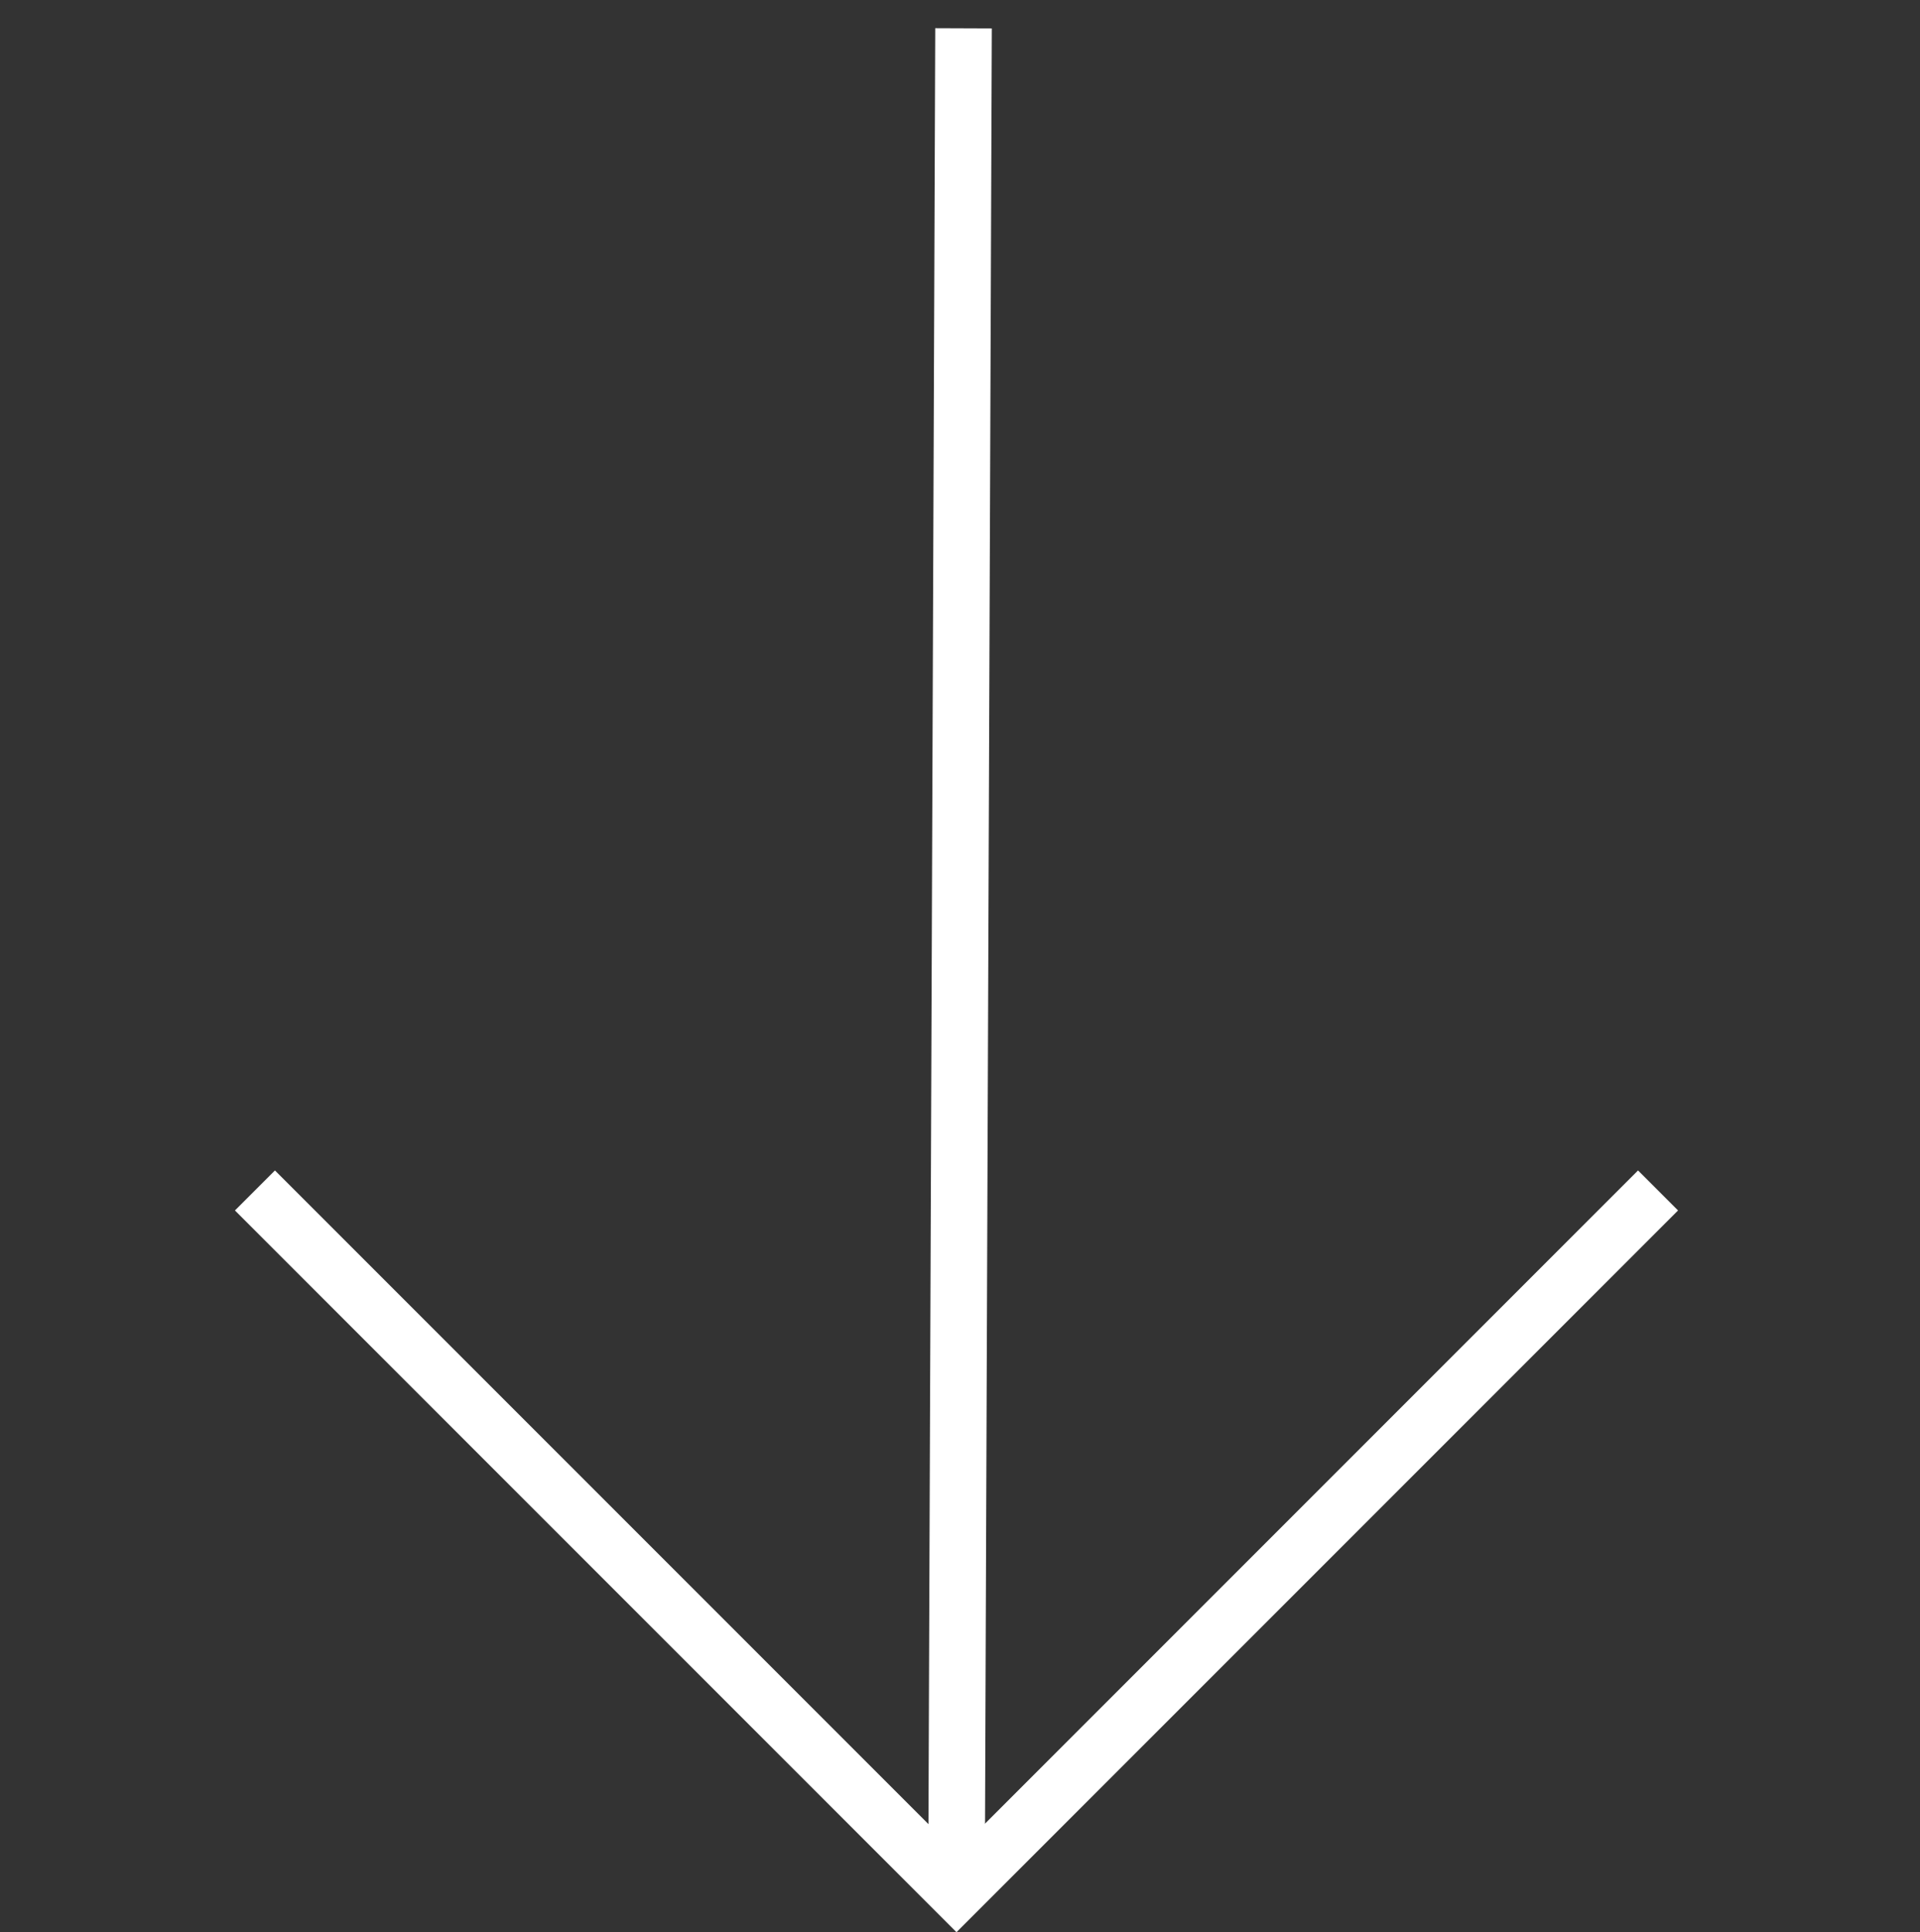
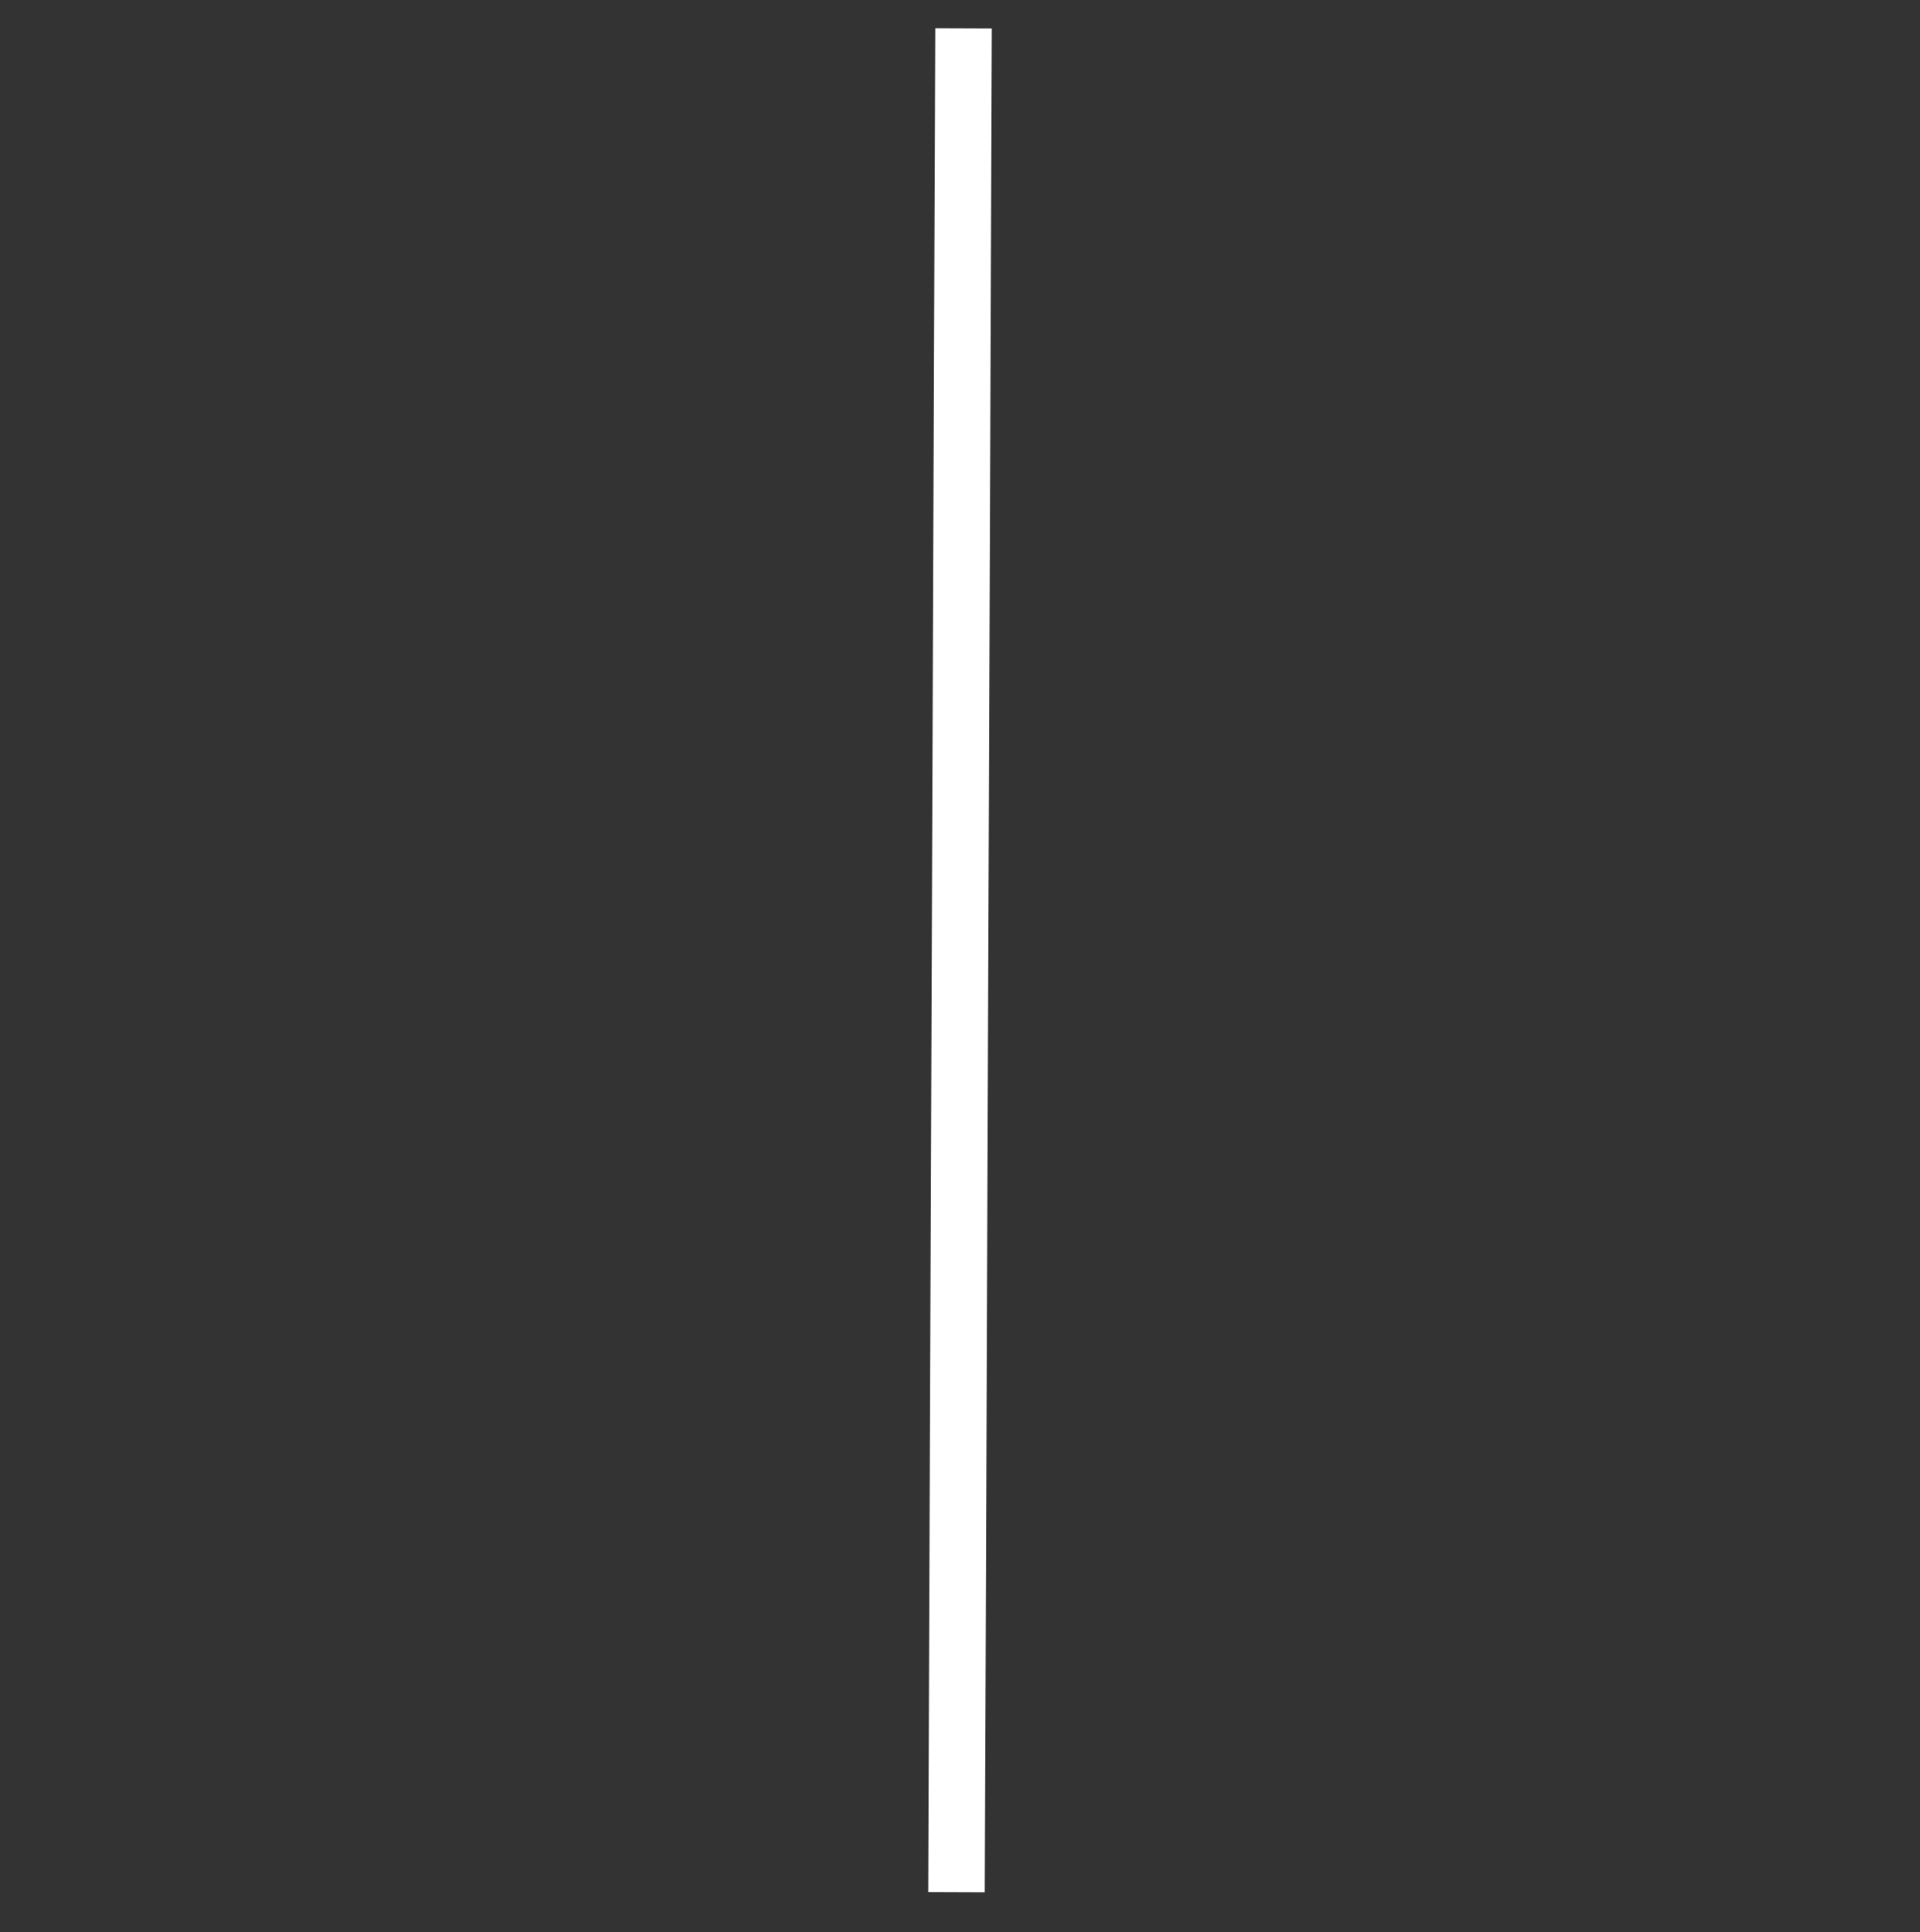
<svg xmlns="http://www.w3.org/2000/svg" width="33.94" height="34.147" viewBox="0 0 33.94 34.147">
  <rect x="0" y="0" width="33.94" height="34.147" fill="#333333" stroke="none" />
  <g id="Groupe_43" data-name="Groupe 43" transform="translate(2240.046 946.739) rotate(135)">
-     <path id="Tracé_4" data-name="Tracé 4" d="M20.013,21.038V3.5H2.475" transform="translate(906.183 2214.296)" fill="none" stroke="#fff" stroke-miterlimit="10" stroke-width="1" />
    <line id="Ligne_4" data-name="Ligne 4" x1="23.38" y2="23.204" transform="translate(902.816 2217.796)" fill="none" stroke="#fff" stroke-miterlimit="10" stroke-width="1" />
  </g>
</svg>